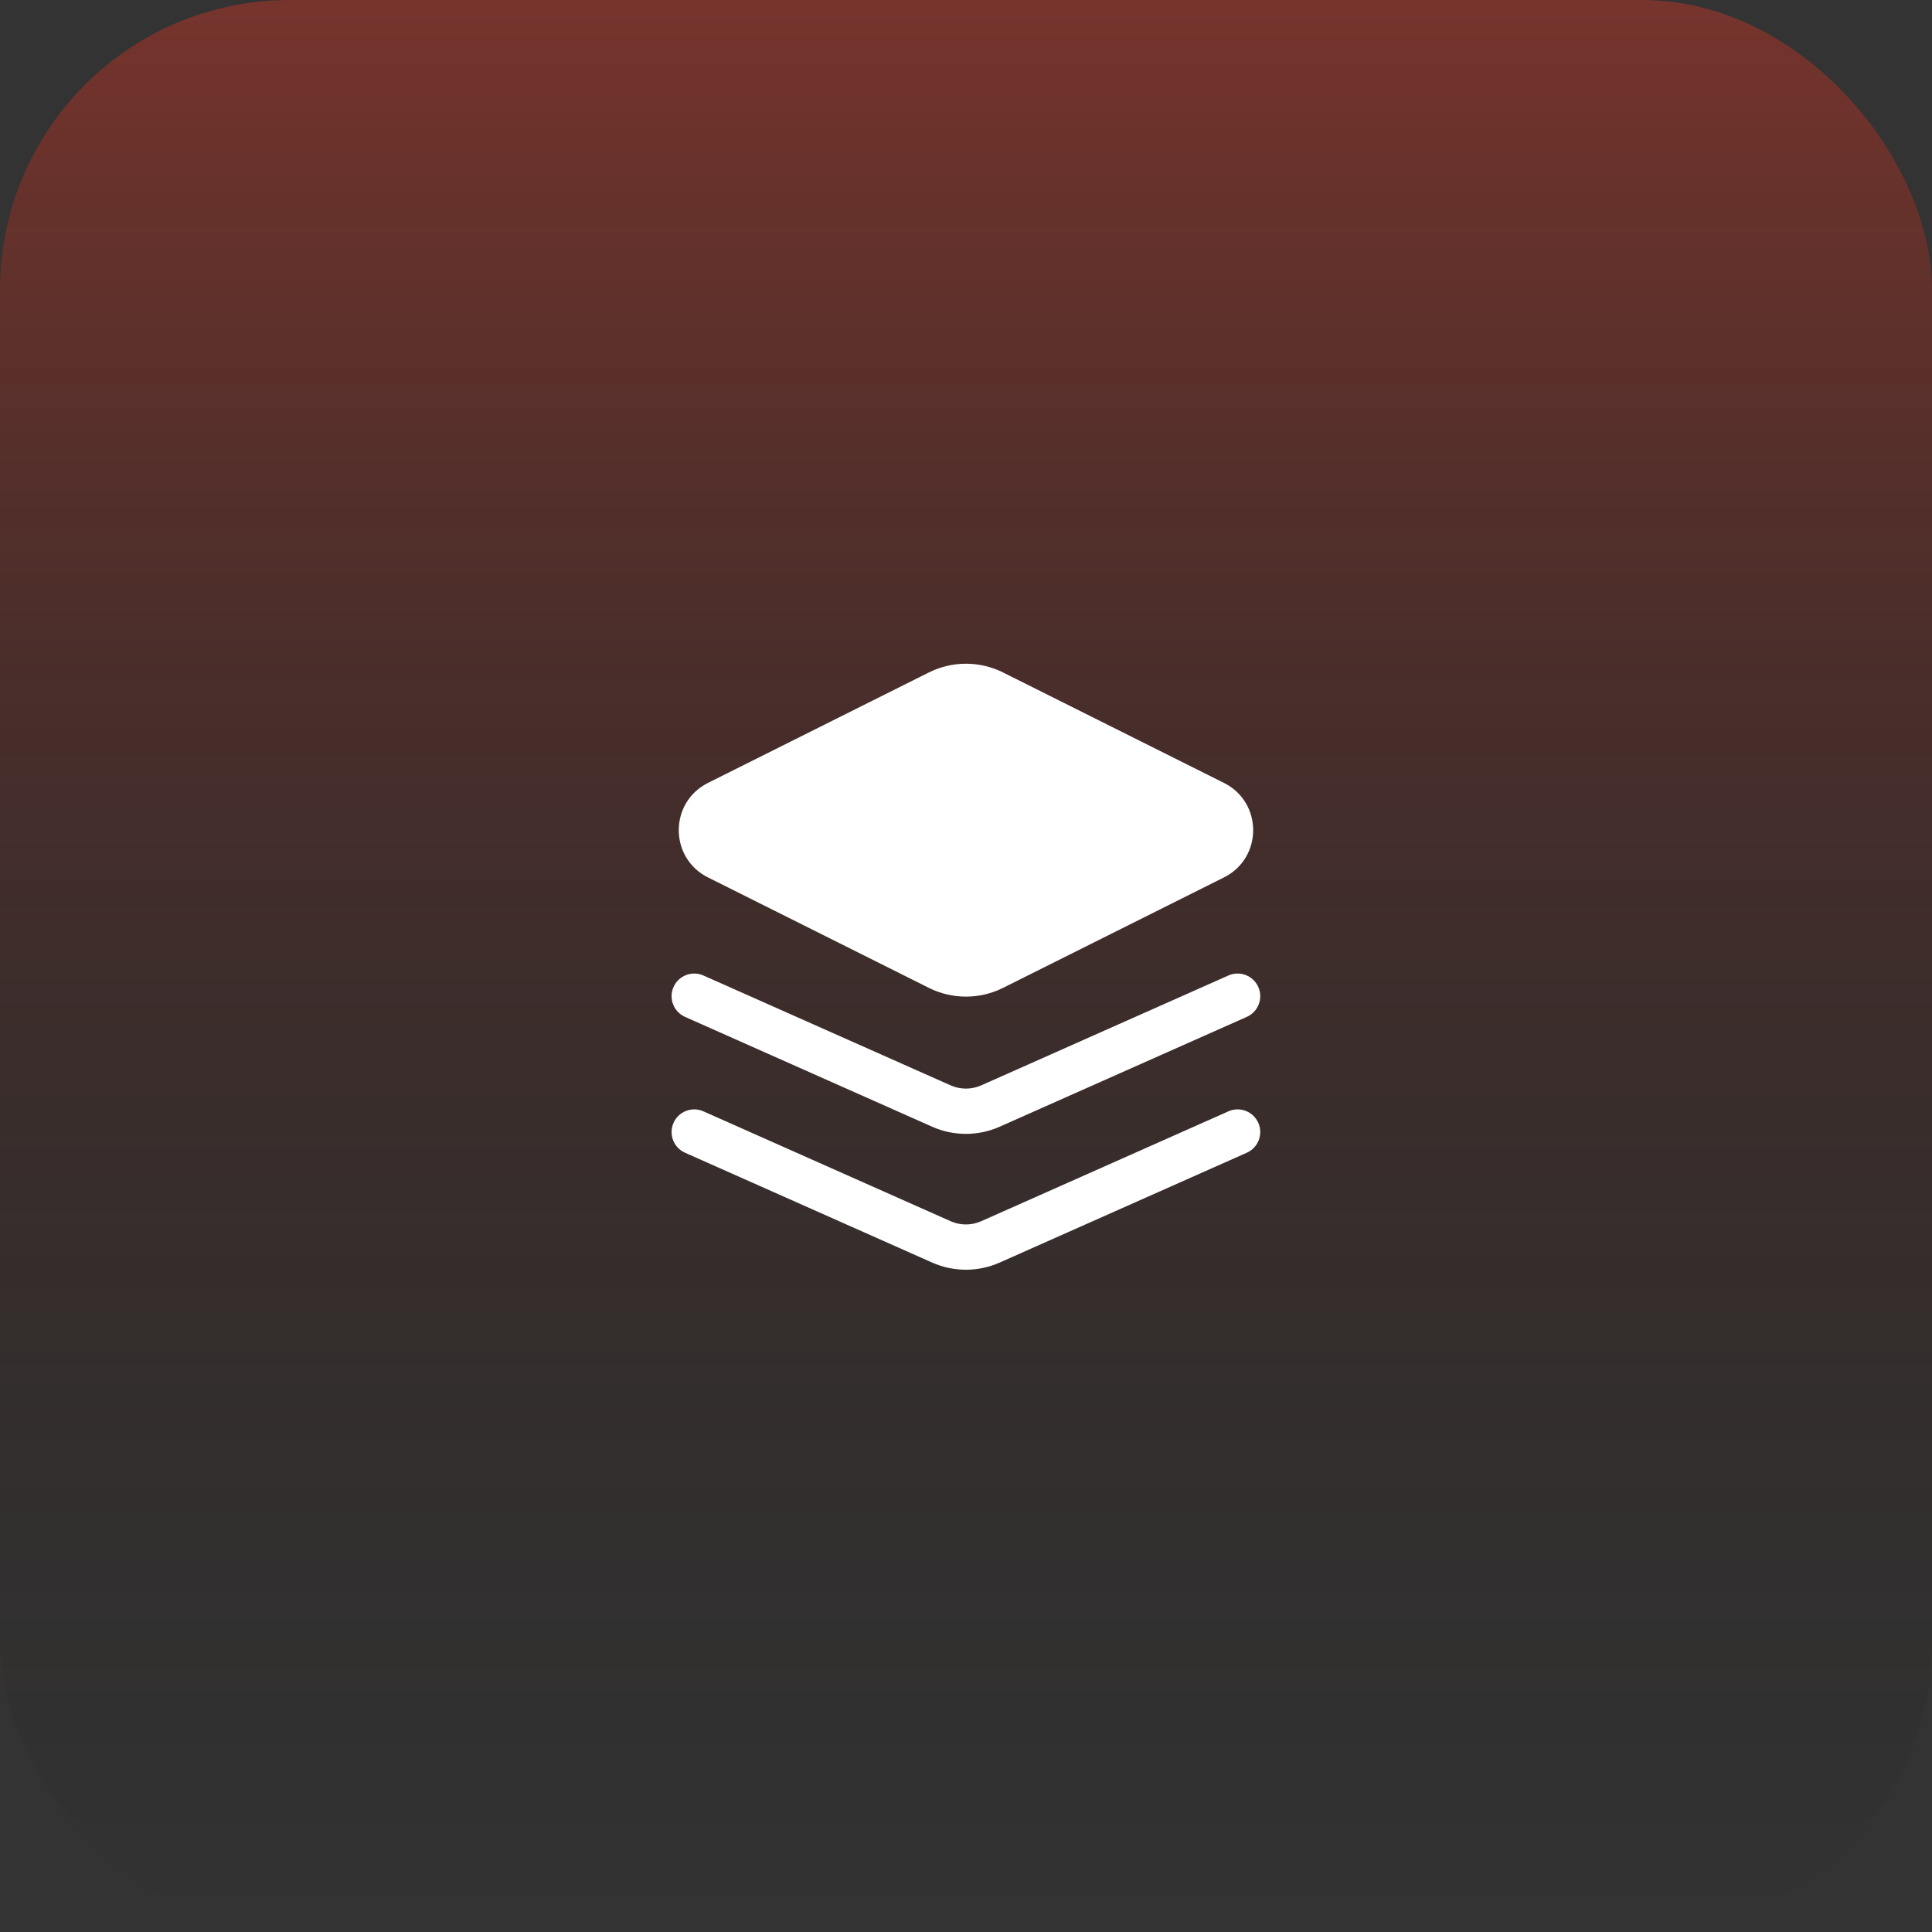
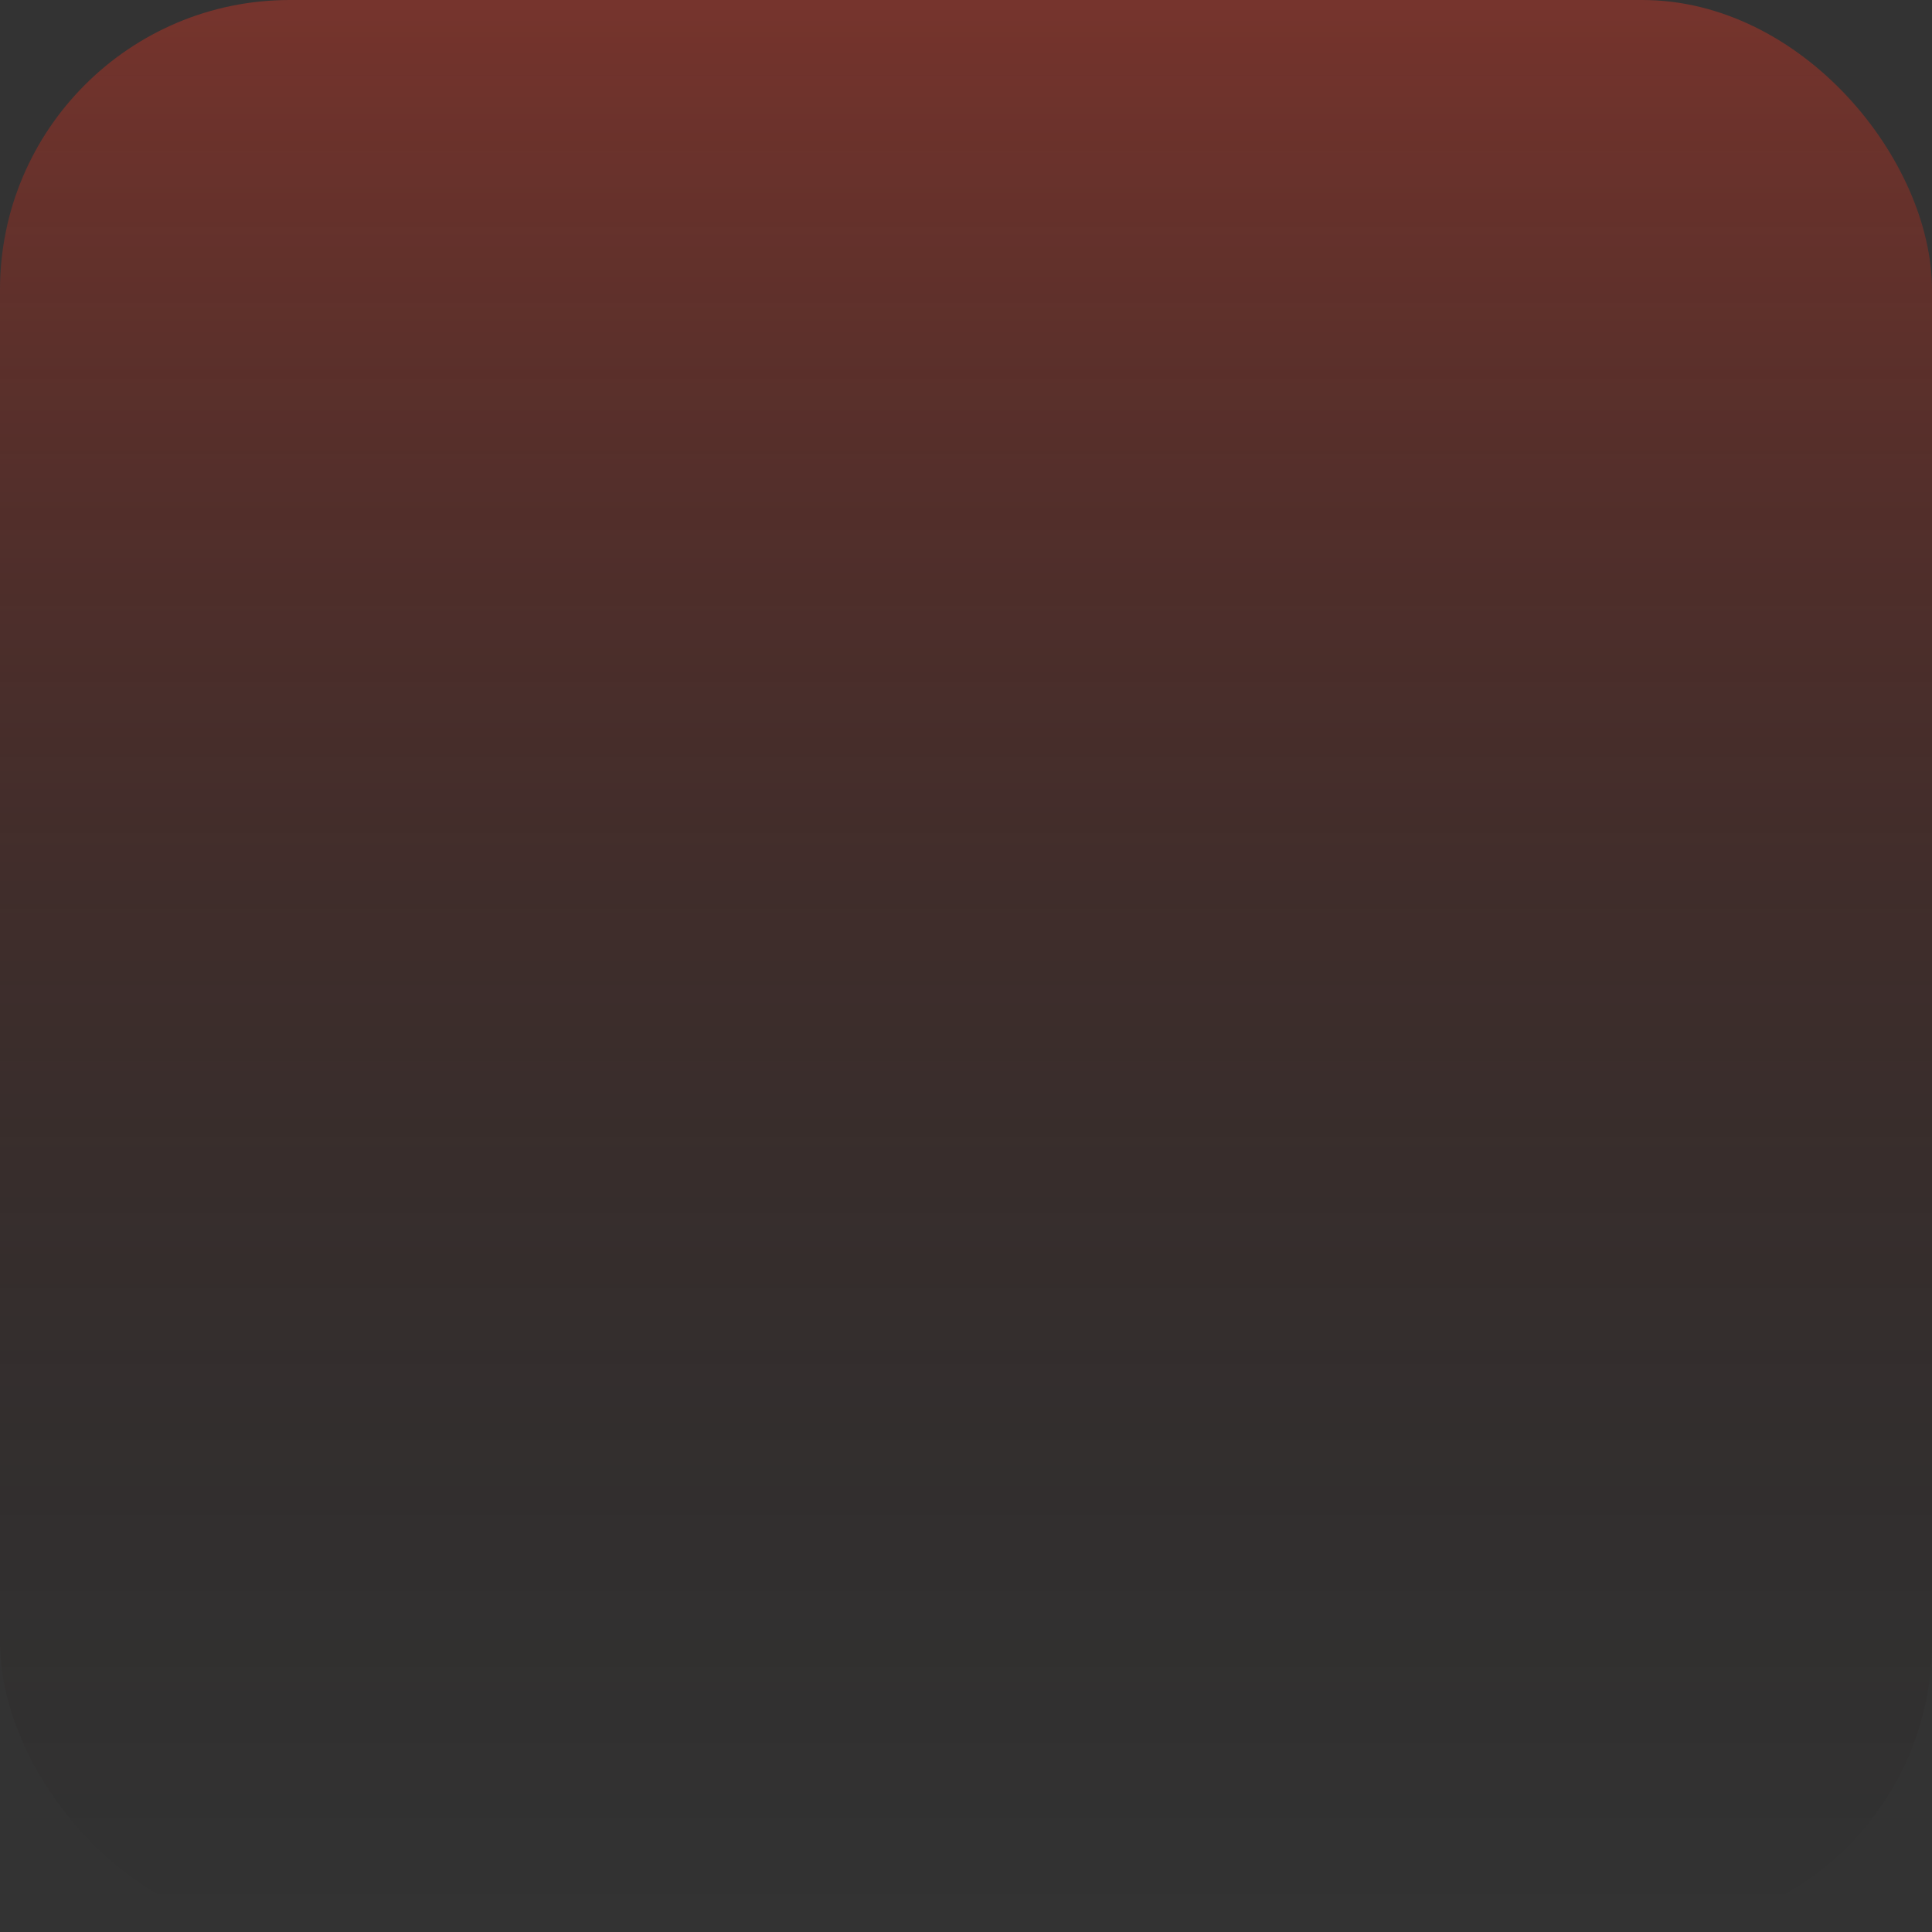
<svg xmlns="http://www.w3.org/2000/svg" width="80" height="80" viewBox="0 0 80 80" fill="none">
  <rect x="0" y="0" width="80" height="80" fill="#333333" stroke="none" />
  <rect width="80" height="80" rx="12" fill="url(#paint0_linear_20193_10878)" />
-   <path fill-rule="evenodd" clip-rule="evenodd" d="M38.461 27.846C39.429 27.362 40.568 27.362 41.536 27.846L50.682 32.419C52.294 33.225 52.294 35.526 50.682 36.332L41.536 40.905C40.568 41.389 39.429 41.389 38.461 40.905L29.316 36.332C27.703 35.526 27.703 33.225 29.316 32.419L38.461 27.846ZM27.89 46.494C28.1 46.021 28.654 45.808 29.127 46.018L39.362 50.567C39.766 50.747 40.227 50.747 40.631 50.567L50.866 46.018C51.339 45.808 51.893 46.021 52.103 46.494C52.313 46.967 52.1 47.522 51.627 47.732L41.392 52.281C40.504 52.675 39.489 52.675 38.6 52.281L28.366 47.732C27.892 47.522 27.679 46.967 27.89 46.494ZM29.127 40.393C28.654 40.183 28.1 40.396 27.89 40.869C27.679 41.342 27.892 41.896 28.366 42.107L38.6 46.656C39.489 47.05 40.504 47.05 41.392 46.656L51.627 42.107C52.1 41.896 52.313 41.342 52.103 40.869C51.893 40.396 51.339 40.183 50.866 40.393L40.631 44.942C40.227 45.122 39.766 45.122 39.362 44.942L29.127 40.393Z" fill="white" />
  <defs>
    <linearGradient id="paint0_linear_20193_10878" x1="40" y1="80" x2="40" y2="0" gradientUnits="userSpaceOnUse">
      <stop stop-color="#010101" stop-opacity="0" />
      <stop offset="1" stop-color="#B93526" stop-opacity="0.5" />
    </linearGradient>
  </defs>
</svg>